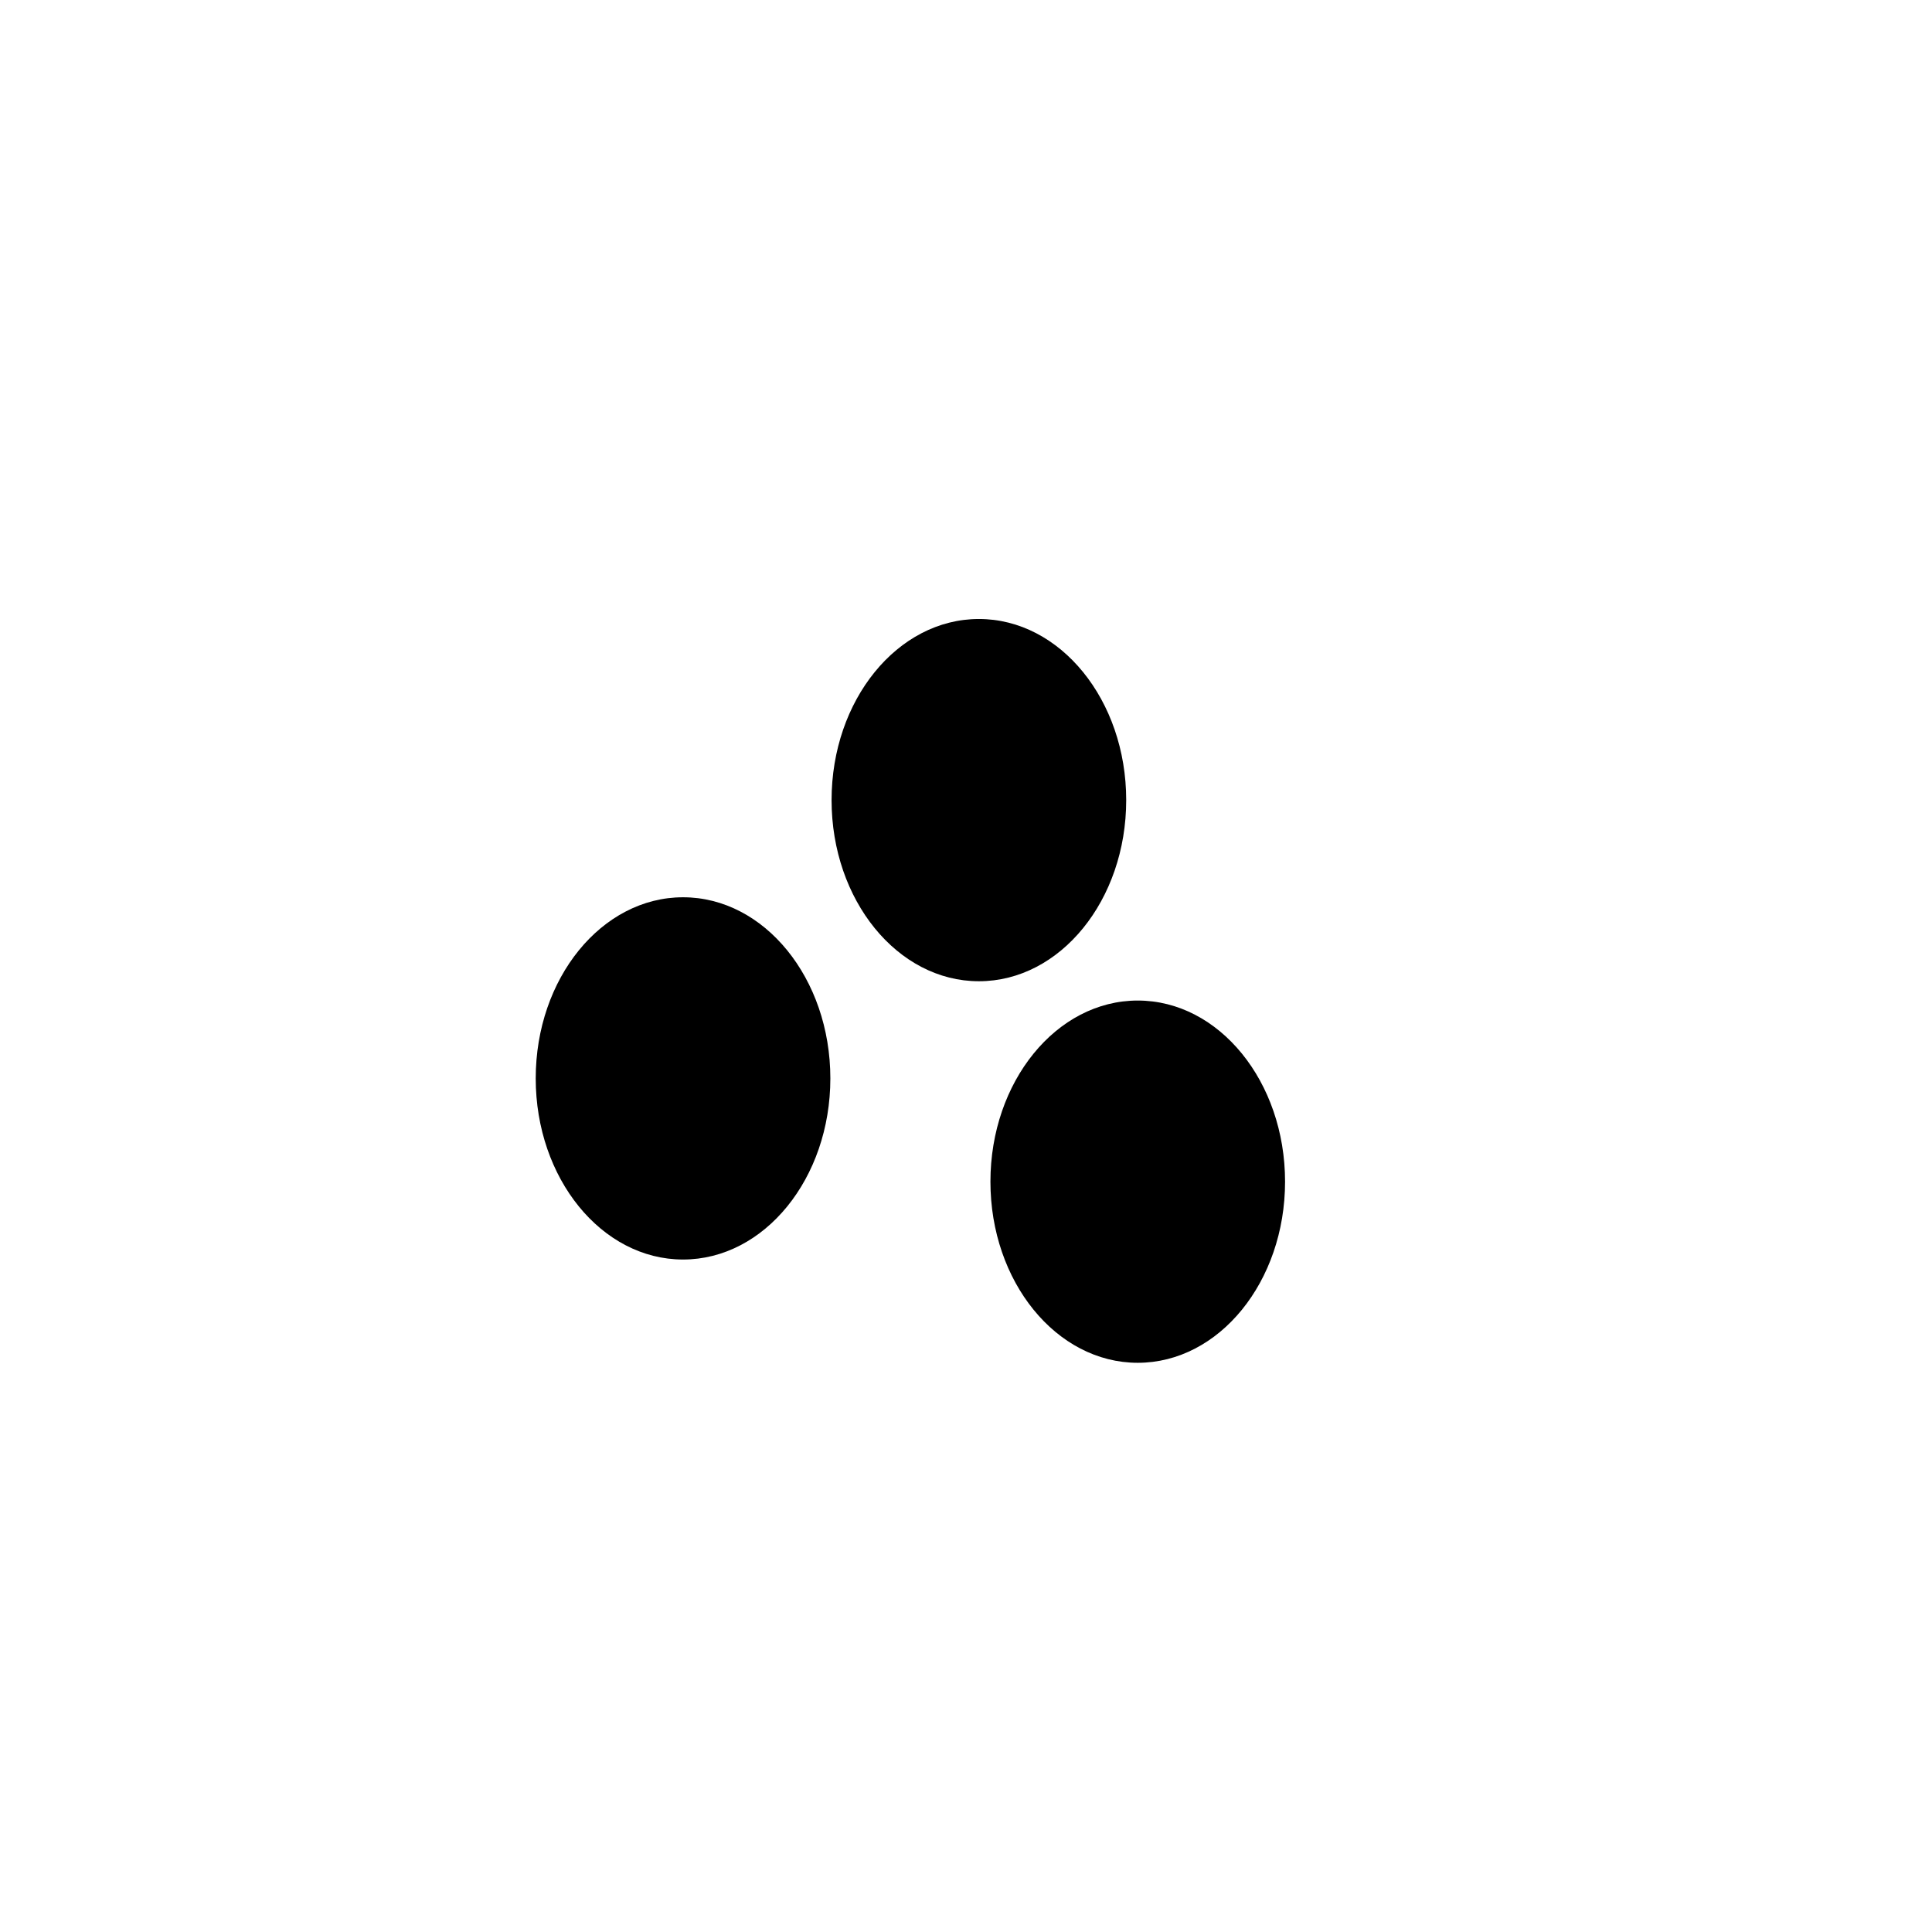
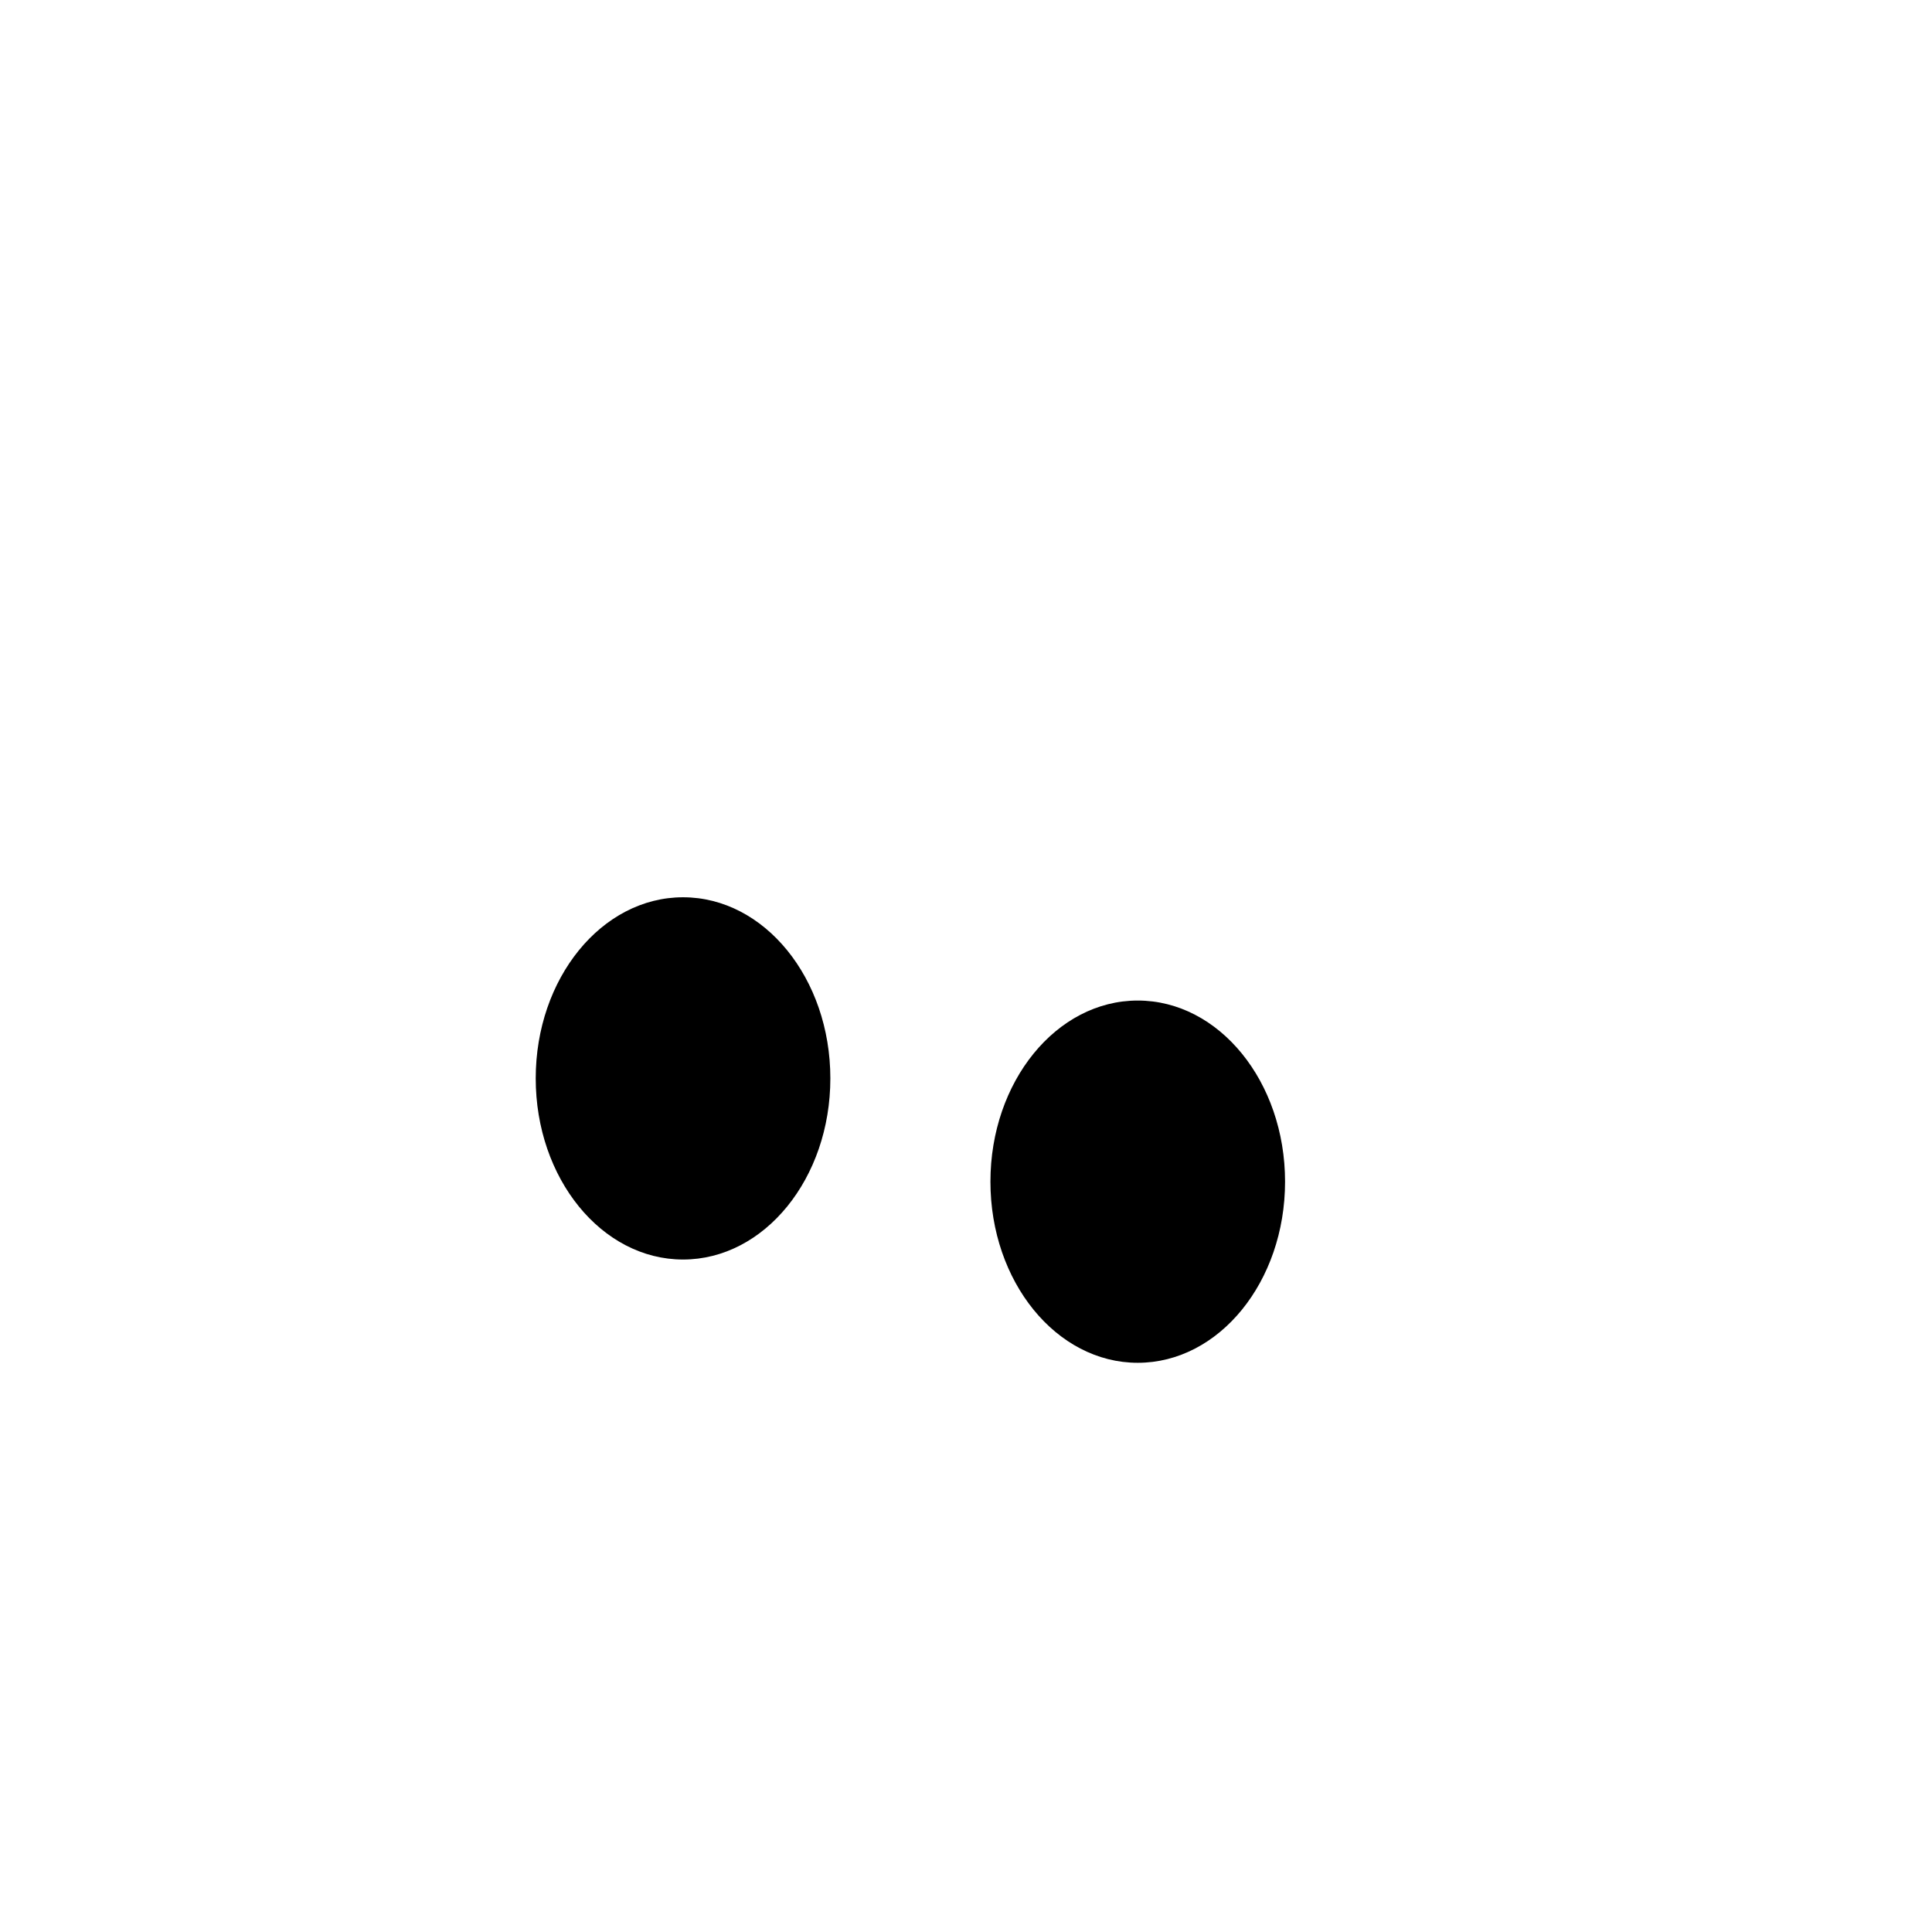
<svg xmlns="http://www.w3.org/2000/svg" version="1.1" viewBox="0 0 800 800" opacity="1">
  <defs>
    <filter id="bbblurry-filter" x="-100%" y="-100%" width="400%" height="400%" filterUnits="objectBoundingBox" primitiveUnits="userSpaceOnUse" color-interpolation-filters="sRGB">
      <feGaussianBlur stdDeviation="90" x="0%" y="0%" width="100%" height="100%" in="SourceGraphic" edgeMode="none" result="blur" />
    </filter>
  </defs>
  <g filter="url(#bbblurry-filter)">
    <ellipse rx="61" ry="75" cx="282.83" cy="446.542" fill="hsl(37, 99%, 67%)" />
    <ellipse rx="61" ry="75" cx="471.116" cy="489.304" fill="hsl(316, 73%, 52%)" />
-     <ellipse rx="61" ry="75" cx="405.338" cy="331.311" fill="hsl(185, 100%, 57%)" />
  </g>
</svg>